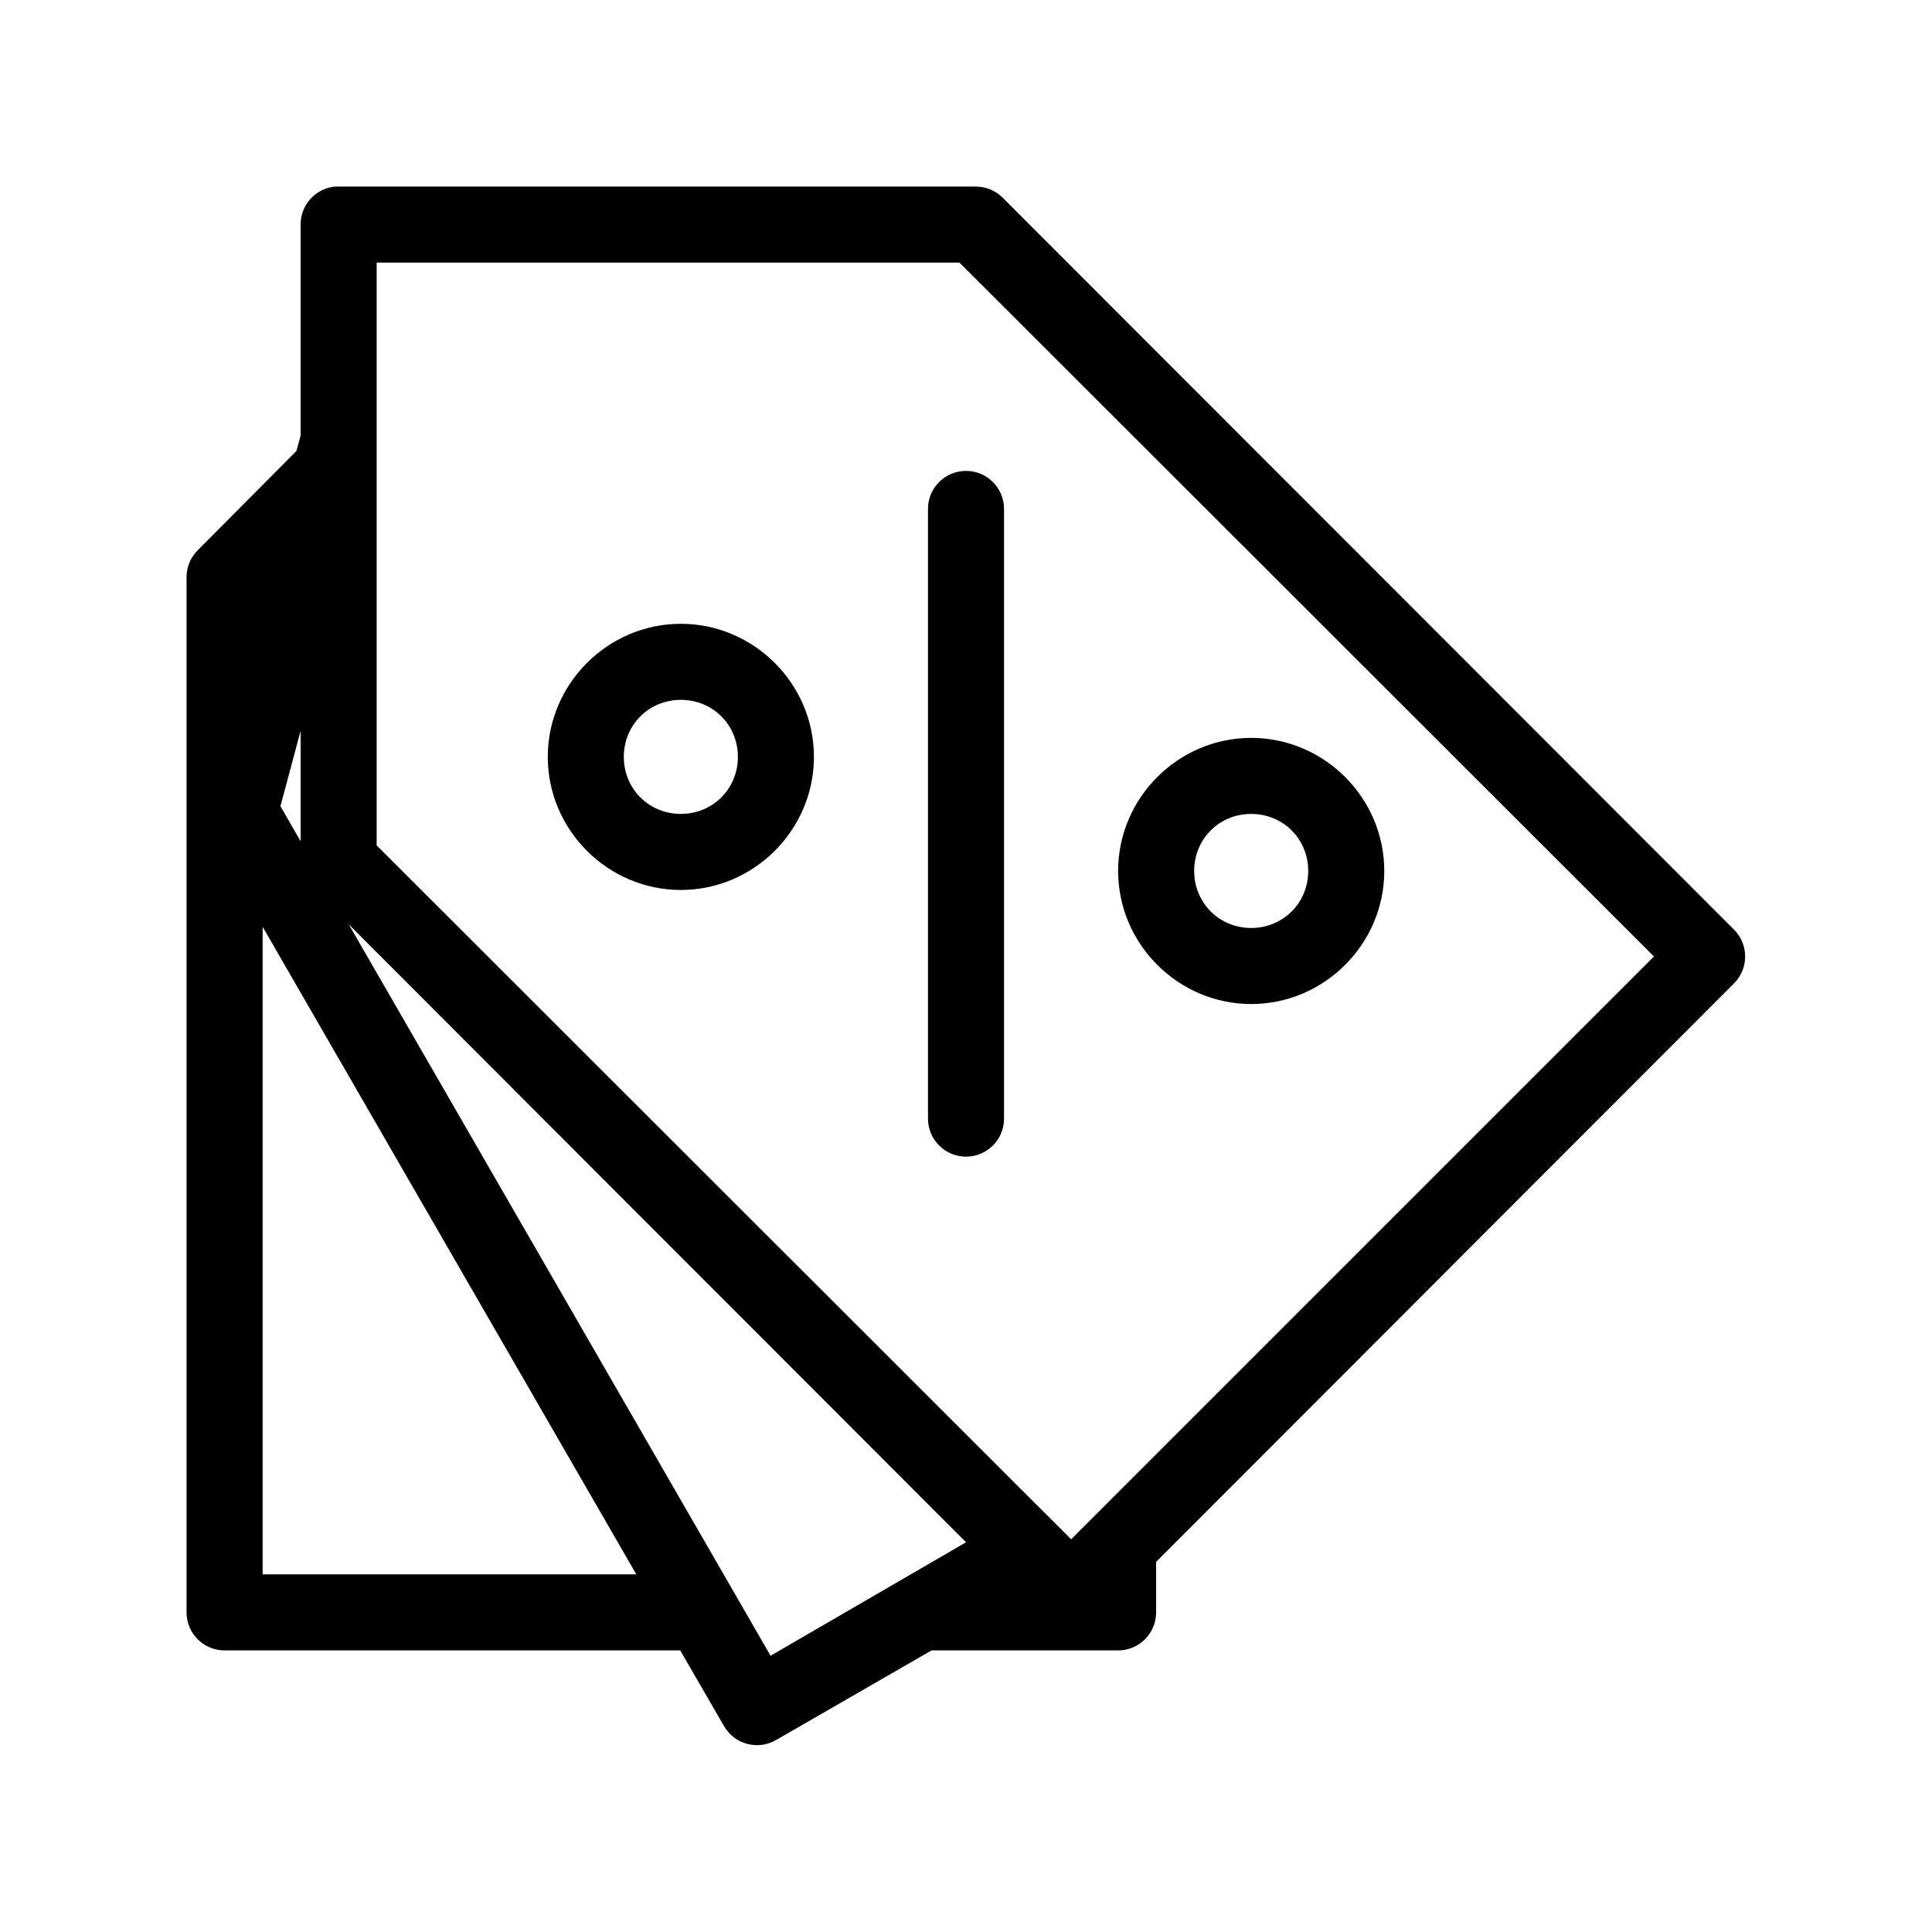
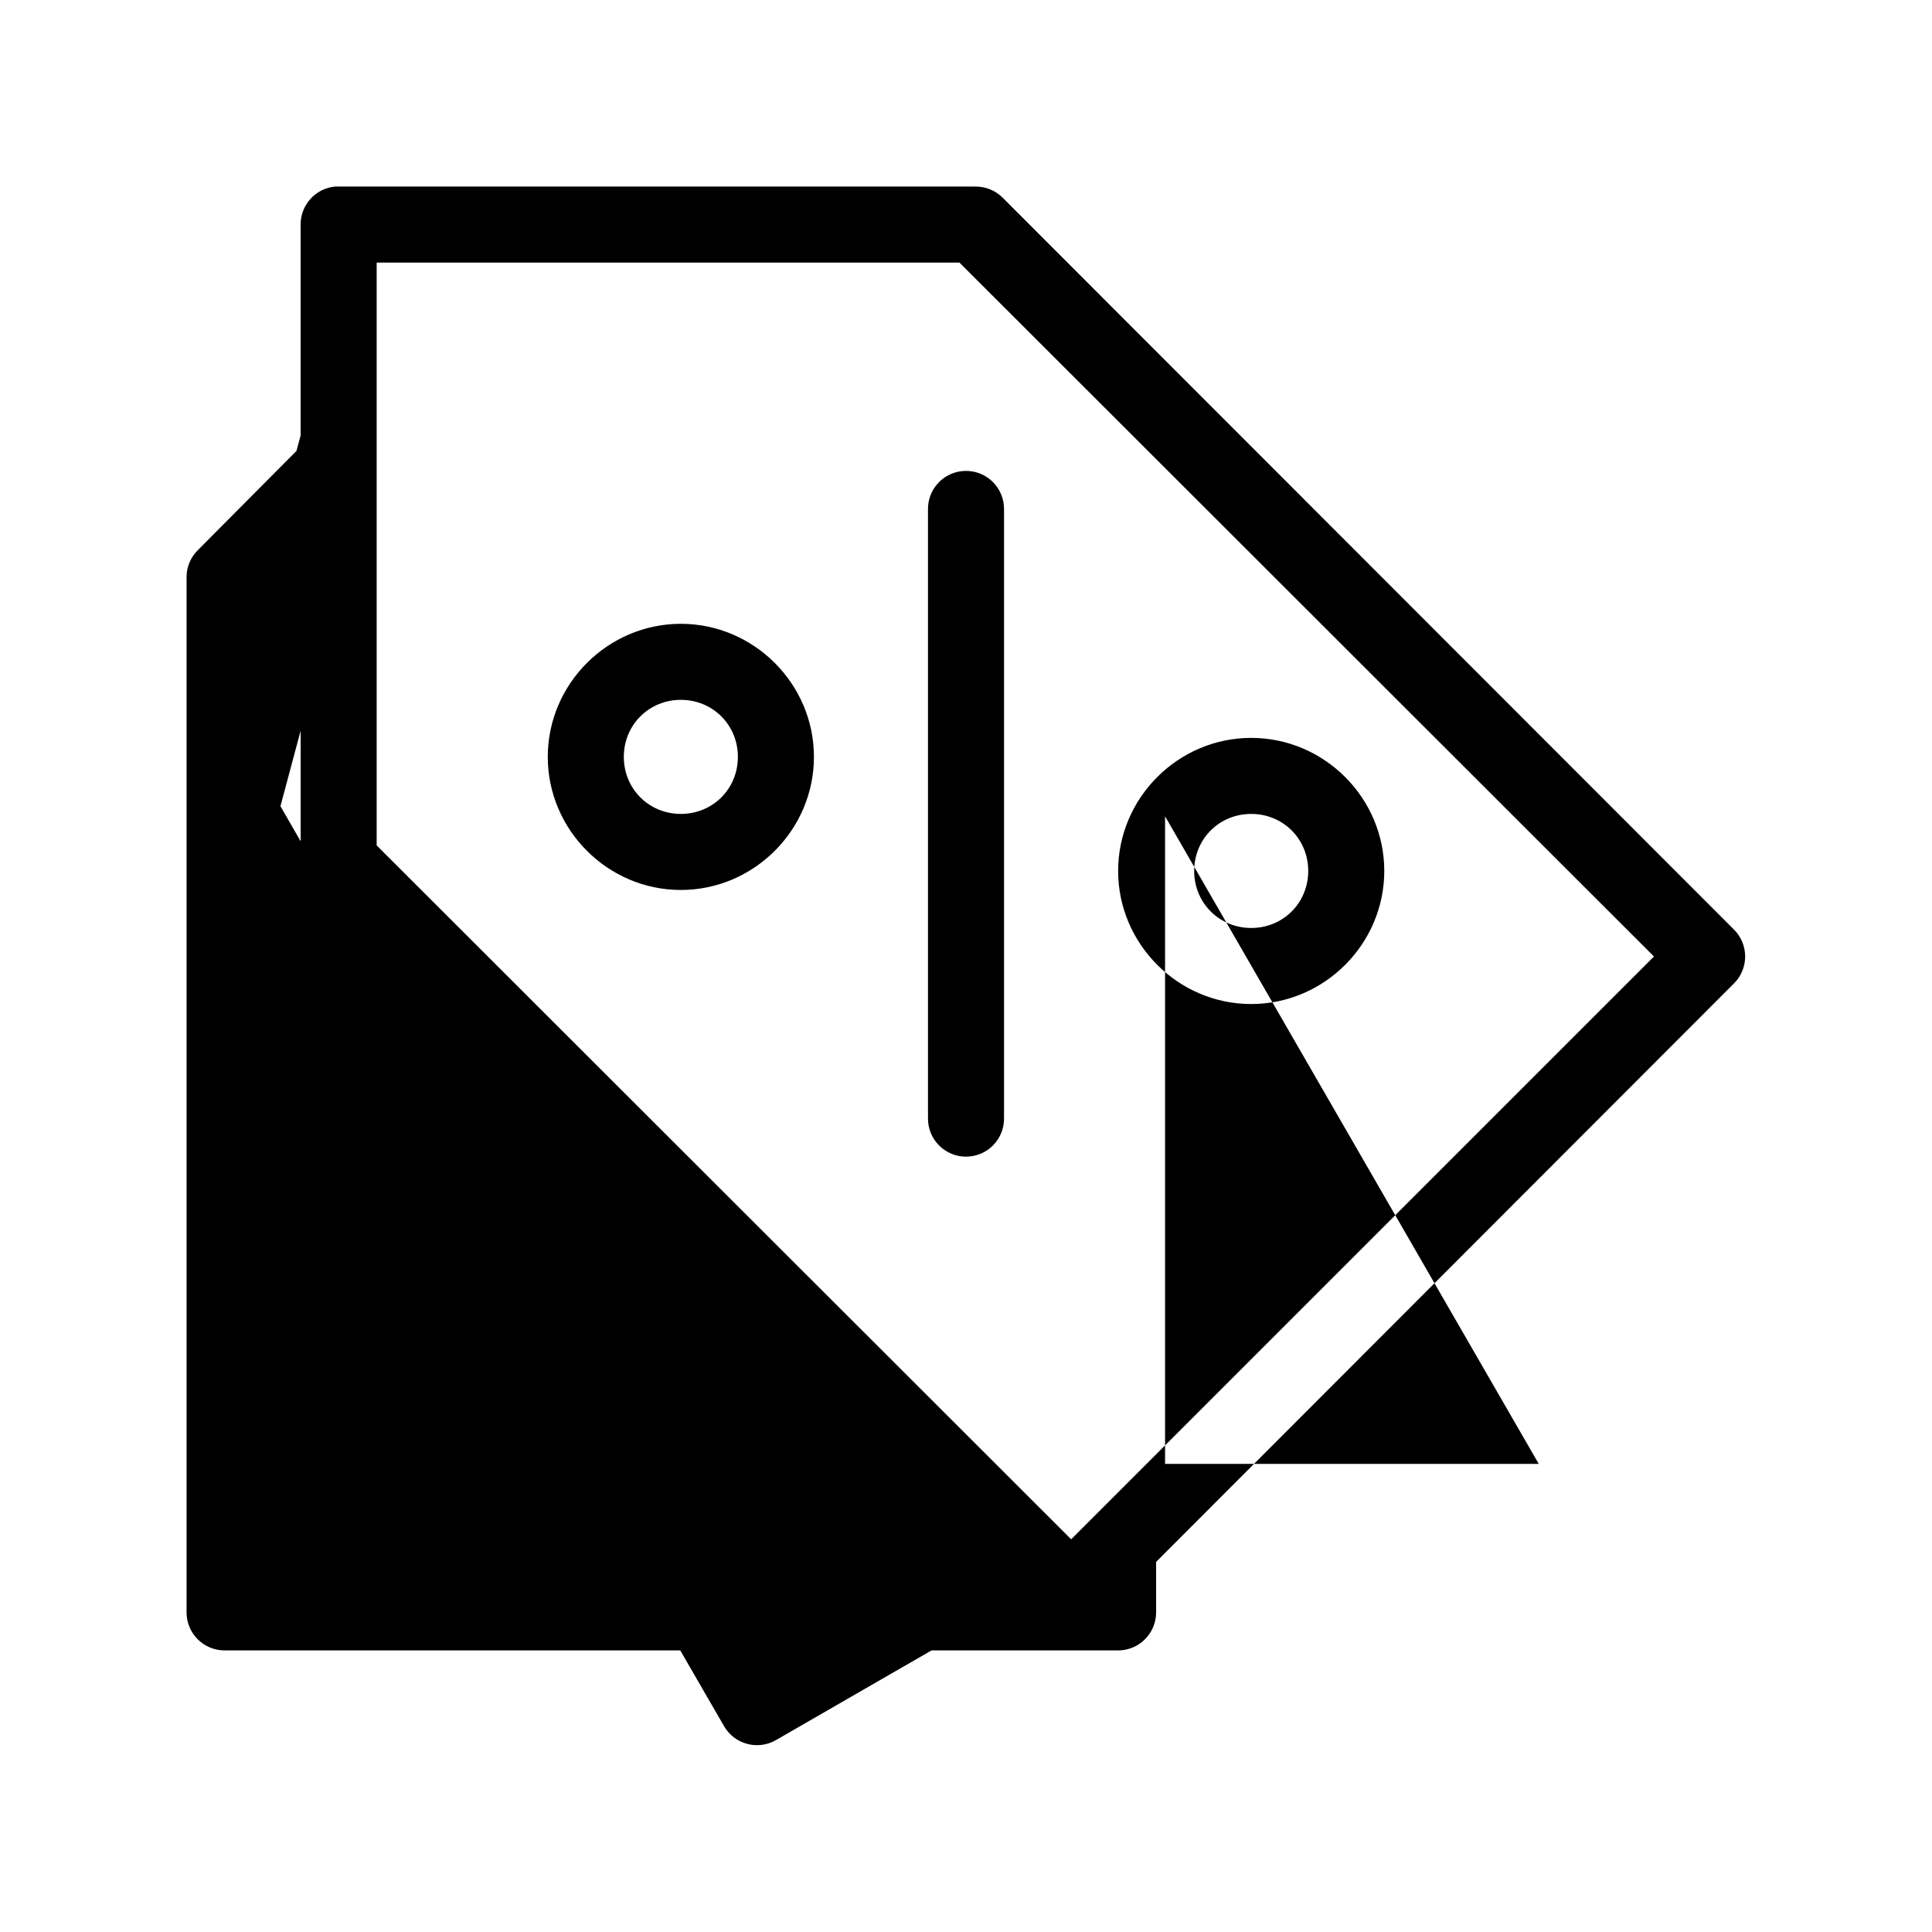
<svg xmlns="http://www.w3.org/2000/svg" fill="#000000" width="800px" height="800px" version="1.1" viewBox="144 144 512 512">
-   <path d="m232.8 193.44c-5.191 0.488-9.152 4.859-9.133 10.074v55.891l-1.102 4.094-26.133 26.293c-1.895 1.875-2.973 4.422-2.992 7.086v274.42c0 5.566 4.512 10.078 10.074 10.078h120.76l11.652 20.152c2.801 4.754 8.91 6.367 13.695 3.621l41.25-23.773h49.438c5.562 0 10.074-4.512 10.074-10.078v-13.383l153.19-153.35c3.879-3.926 3.879-10.242 0-14.168l-193.97-194.12c-1.898-1.836-4.441-2.852-7.086-2.832h-168.77c-0.316-0.016-0.629-0.016-0.945 0zm11.02 20.152h154.45l184.05 183.89-154.45 154.45-184.05-183.89zm155.08 55.262c-5.188 0.57-9.086 5.012-8.973 10.234v161.22c-0.039 2.695 1.008 5.297 2.902 7.215 1.891 1.922 4.477 3.004 7.176 3.004 2.695 0 5.281-1.082 7.176-3.004 1.891-1.918 2.938-4.519 2.898-7.215v-161.22c0.062-2.902-1.129-5.691-3.269-7.652-2.141-1.961-5.023-2.902-7.91-2.582zm-74.469 40.461c-19.355 0-35.266 15.91-35.266 35.266 0 19.359 15.91 35.27 35.266 35.27 19.359 0 35.27-15.91 35.27-35.27 0-19.355-15.91-35.266-35.27-35.266zm0 20.152c8.469 0 15.117 6.648 15.117 15.113 0 8.469-6.648 15.117-15.117 15.117-8.465 0-15.113-6.648-15.113-15.117 0-8.465 6.648-15.113 15.113-15.113zm-100.76 8.188v29.285l-5.352-9.289zm251.91 1.891c-19.359 0-35.266 15.906-35.266 35.266 0 19.355 15.906 35.266 35.266 35.266 19.359 0 35.266-15.91 35.266-35.266 0-19.359-15.906-35.266-35.266-35.266zm0 20.152c8.465 0 15.113 6.644 15.113 15.113 0 8.465-6.648 15.113-15.113 15.113-8.469 0-15.113-6.648-15.113-15.113 0-8.469 6.644-15.113 15.113-15.113zm-239.15 29.281 163.58 163.74-51.801 30.07zm-22.828 0.633 99.027 171.61h-99.027z" />
+   <path d="m232.8 193.44c-5.191 0.488-9.152 4.859-9.133 10.074v55.891l-1.102 4.094-26.133 26.293c-1.895 1.875-2.973 4.422-2.992 7.086v274.42c0 5.566 4.512 10.078 10.074 10.078h120.76l11.652 20.152c2.801 4.754 8.91 6.367 13.695 3.621l41.25-23.773h49.438c5.562 0 10.074-4.512 10.074-10.078v-13.383l153.19-153.35c3.879-3.926 3.879-10.242 0-14.168l-193.97-194.12c-1.898-1.836-4.441-2.852-7.086-2.832h-168.77c-0.316-0.016-0.629-0.016-0.945 0zm11.02 20.152h154.45l184.05 183.89-154.45 154.45-184.05-183.89zm155.08 55.262c-5.188 0.57-9.086 5.012-8.973 10.234v161.22c-0.039 2.695 1.008 5.297 2.902 7.215 1.891 1.922 4.477 3.004 7.176 3.004 2.695 0 5.281-1.082 7.176-3.004 1.891-1.918 2.938-4.519 2.898-7.215v-161.22c0.062-2.902-1.129-5.691-3.269-7.652-2.141-1.961-5.023-2.902-7.91-2.582zm-74.469 40.461c-19.355 0-35.266 15.91-35.266 35.266 0 19.359 15.91 35.27 35.266 35.27 19.359 0 35.27-15.91 35.27-35.27 0-19.355-15.91-35.266-35.27-35.266zm0 20.152c8.469 0 15.117 6.648 15.117 15.113 0 8.469-6.648 15.117-15.117 15.117-8.465 0-15.113-6.648-15.113-15.117 0-8.465 6.648-15.113 15.113-15.113zm-100.76 8.188v29.285l-5.352-9.289zm251.91 1.891c-19.359 0-35.266 15.906-35.266 35.266 0 19.355 15.906 35.266 35.266 35.266 19.359 0 35.266-15.91 35.266-35.266 0-19.359-15.906-35.266-35.266-35.266zm0 20.152c8.465 0 15.113 6.644 15.113 15.113 0 8.465-6.648 15.113-15.113 15.113-8.469 0-15.113-6.648-15.113-15.113 0-8.469 6.644-15.113 15.113-15.113zzm-22.828 0.633 99.027 171.61h-99.027z" />
</svg>